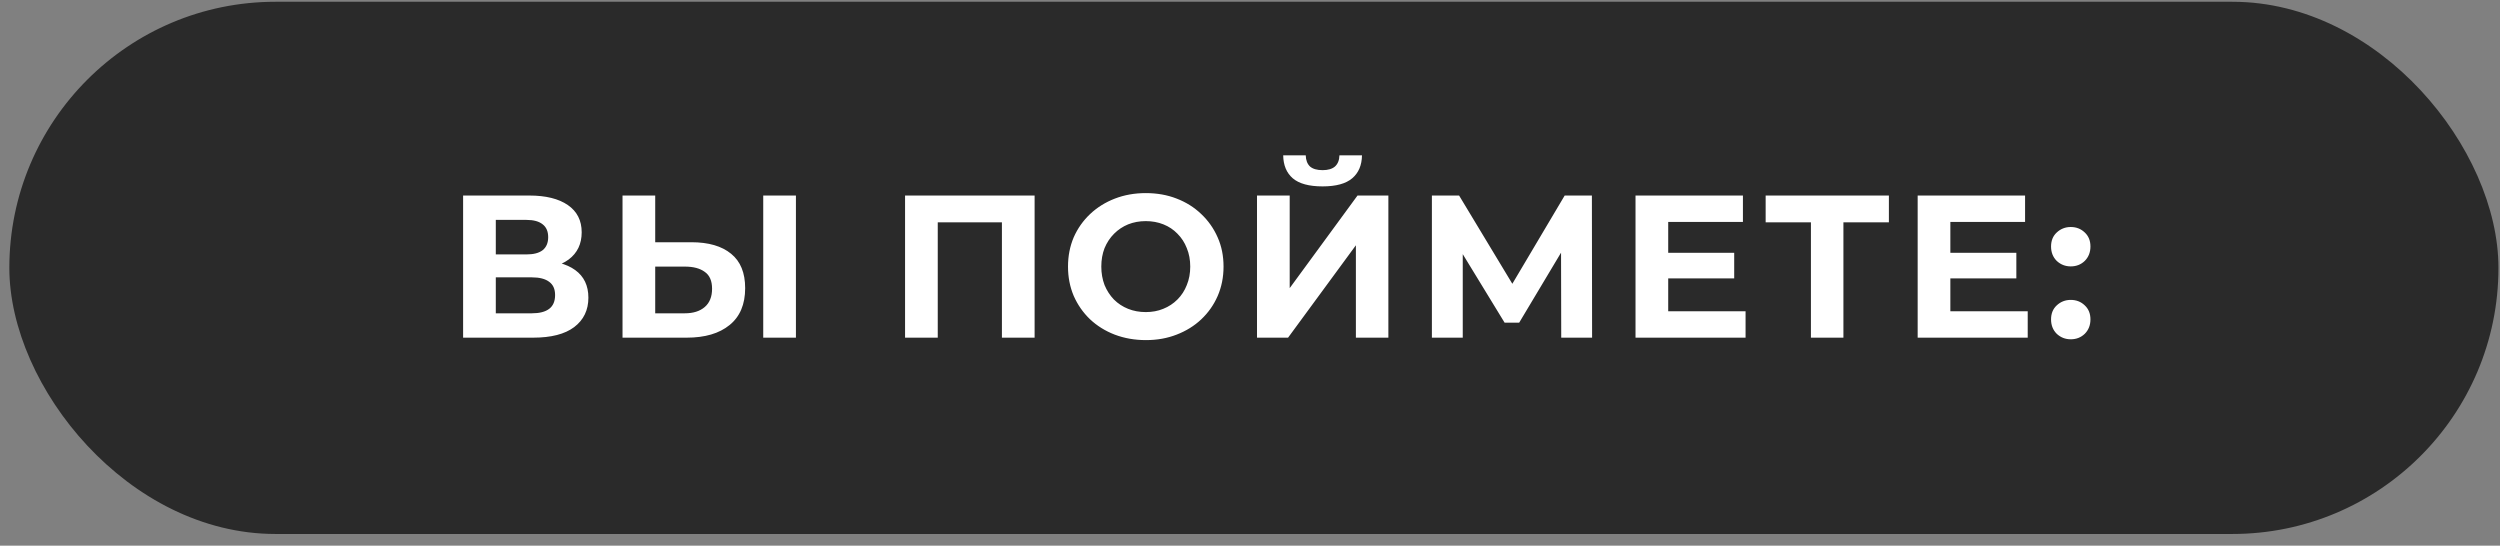
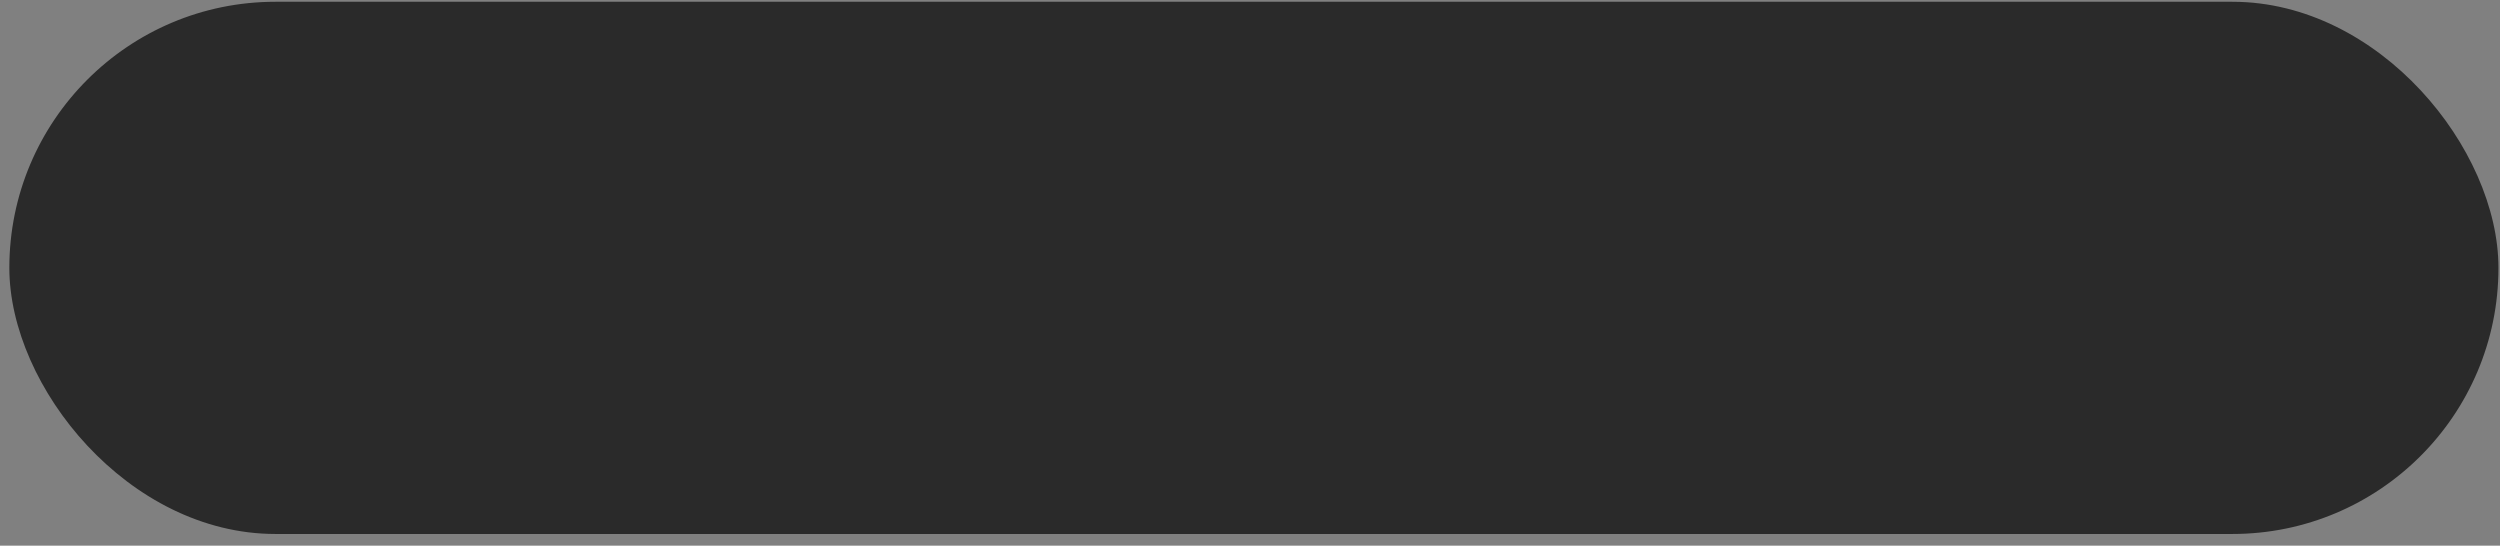
<svg xmlns="http://www.w3.org/2000/svg" width="197" height="43" viewBox="0 0 197 43" fill="none">
  <rect x="0" y="0" width="197" height="43" fill="#808080" stroke="none" />
  <rect x="0.736" y="0.139" width="196.142" height="41.938" rx="20.969" fill="#2A2A2A" />
-   <path d="M36.493 26.608V15.408H41.709C43.01 15.408 44.023 15.659 44.749 16.16C45.474 16.661 45.837 17.376 45.837 18.304C45.837 19.221 45.495 19.936 44.813 20.448C44.13 20.949 43.223 21.2 42.093 21.2L42.397 20.528C43.655 20.528 44.631 20.779 45.325 21.28C46.018 21.781 46.365 22.507 46.365 23.456C46.365 24.437 45.991 25.211 45.245 25.776C44.509 26.331 43.431 26.608 42.013 26.608H36.493ZM39.069 24.688H41.917C42.514 24.688 42.967 24.571 43.277 24.336C43.586 24.101 43.741 23.739 43.741 23.248C43.741 22.779 43.586 22.432 43.277 22.208C42.967 21.973 42.514 21.856 41.917 21.856H39.069V24.688ZM39.069 20.048H41.485C42.05 20.048 42.477 19.936 42.765 19.712C43.053 19.477 43.197 19.136 43.197 18.688C43.197 18.24 43.053 17.904 42.765 17.68C42.477 17.445 42.05 17.328 41.485 17.328H39.069V20.048ZM54.479 19.088C55.833 19.088 56.879 19.392 57.615 20C58.351 20.597 58.719 21.499 58.719 22.704C58.719 23.984 58.308 24.955 57.487 25.616C56.676 26.277 55.551 26.608 54.111 26.608H49.055V15.408H51.631V19.088H54.479ZM53.967 24.688C54.628 24.688 55.151 24.523 55.535 24.192C55.919 23.861 56.111 23.381 56.111 22.752C56.111 22.133 55.919 21.691 55.535 21.424C55.161 21.147 54.639 21.008 53.967 21.008H51.631V24.688H53.967ZM60.143 26.608V15.408H62.719V26.608H60.143ZM71.319 26.608V15.408H81.527V26.608H78.951V16.928L79.543 17.52H73.303L73.895 16.928V26.608H71.319ZM90.303 26.8C89.418 26.8 88.597 26.656 87.839 26.368C87.093 26.08 86.442 25.675 85.887 25.152C85.343 24.629 84.917 24.016 84.607 23.312C84.309 22.608 84.159 21.84 84.159 21.008C84.159 20.176 84.309 19.408 84.607 18.704C84.917 18 85.349 17.387 85.903 16.864C86.458 16.341 87.109 15.936 87.855 15.648C88.602 15.36 89.413 15.216 90.287 15.216C91.173 15.216 91.983 15.36 92.719 15.648C93.466 15.936 94.111 16.341 94.655 16.864C95.21 17.387 95.642 18 95.951 18.704C96.261 19.397 96.415 20.165 96.415 21.008C96.415 21.84 96.261 22.613 95.951 23.328C95.642 24.032 95.21 24.645 94.655 25.168C94.111 25.68 93.466 26.08 92.719 26.368C91.983 26.656 91.178 26.8 90.303 26.8ZM90.287 24.592C90.789 24.592 91.247 24.507 91.663 24.336C92.09 24.165 92.463 23.92 92.783 23.6C93.103 23.28 93.349 22.901 93.519 22.464C93.701 22.027 93.791 21.541 93.791 21.008C93.791 20.475 93.701 19.989 93.519 19.552C93.349 19.115 93.103 18.736 92.783 18.416C92.474 18.096 92.106 17.851 91.679 17.68C91.253 17.509 90.789 17.424 90.287 17.424C89.786 17.424 89.322 17.509 88.895 17.68C88.479 17.851 88.111 18.096 87.791 18.416C87.471 18.736 87.221 19.115 87.039 19.552C86.869 19.989 86.783 20.475 86.783 21.008C86.783 21.531 86.869 22.016 87.039 22.464C87.221 22.901 87.466 23.28 87.775 23.6C88.095 23.92 88.469 24.165 88.895 24.336C89.322 24.507 89.786 24.592 90.287 24.592ZM99.052 26.608V15.408H101.628V22.704L106.972 15.408H109.404V26.608H106.844V19.328L101.5 26.608H99.052ZM104.22 14.688C103.153 14.688 102.369 14.475 101.868 14.048C101.377 13.621 101.127 13.019 101.116 12.24H102.892C102.903 12.624 103.015 12.917 103.228 13.12C103.452 13.312 103.783 13.408 104.22 13.408C104.647 13.408 104.972 13.312 105.196 13.12C105.42 12.917 105.537 12.624 105.548 12.24H107.324C107.313 13.019 107.057 13.621 106.556 14.048C106.055 14.475 105.276 14.688 104.22 14.688ZM112.833 26.608V15.408H114.977L119.745 23.312H118.609L123.297 15.408H125.441L125.457 26.608H123.025L123.009 19.136H123.473L119.713 25.424H118.561L114.721 19.136H115.265V26.608H112.833ZM131.263 19.92H136.655V21.936H131.263V19.92ZM131.455 24.528H137.551V26.608H128.879V15.408H137.343V17.488H131.455V24.528ZM142.701 26.608V16.928L143.293 17.52H139.133V15.408H148.845V17.52H144.685L145.261 16.928V26.608H142.701ZM153.496 19.92H158.888V21.936H153.496V19.92ZM153.688 24.528H159.784V26.608H151.112V15.408H159.576V17.488H153.688V24.528ZM163.175 20.992C162.748 20.992 162.38 20.848 162.071 20.56C161.772 20.261 161.623 19.883 161.623 19.424C161.623 18.965 161.772 18.597 162.071 18.32C162.38 18.032 162.748 17.888 163.175 17.888C163.612 17.888 163.98 18.032 164.279 18.32C164.577 18.597 164.727 18.965 164.727 19.424C164.727 19.883 164.577 20.261 164.279 20.56C163.98 20.848 163.612 20.992 163.175 20.992ZM163.175 26.736C162.748 26.736 162.38 26.592 162.071 26.304C161.772 26.005 161.623 25.627 161.623 25.168C161.623 24.709 161.772 24.341 162.071 24.064C162.38 23.776 162.748 23.632 163.175 23.632C163.612 23.632 163.98 23.776 164.279 24.064C164.577 24.341 164.727 24.709 164.727 25.168C164.727 25.627 164.577 26.005 164.279 26.304C163.98 26.592 163.612 26.736 163.175 26.736Z" fill="white" />
</svg>